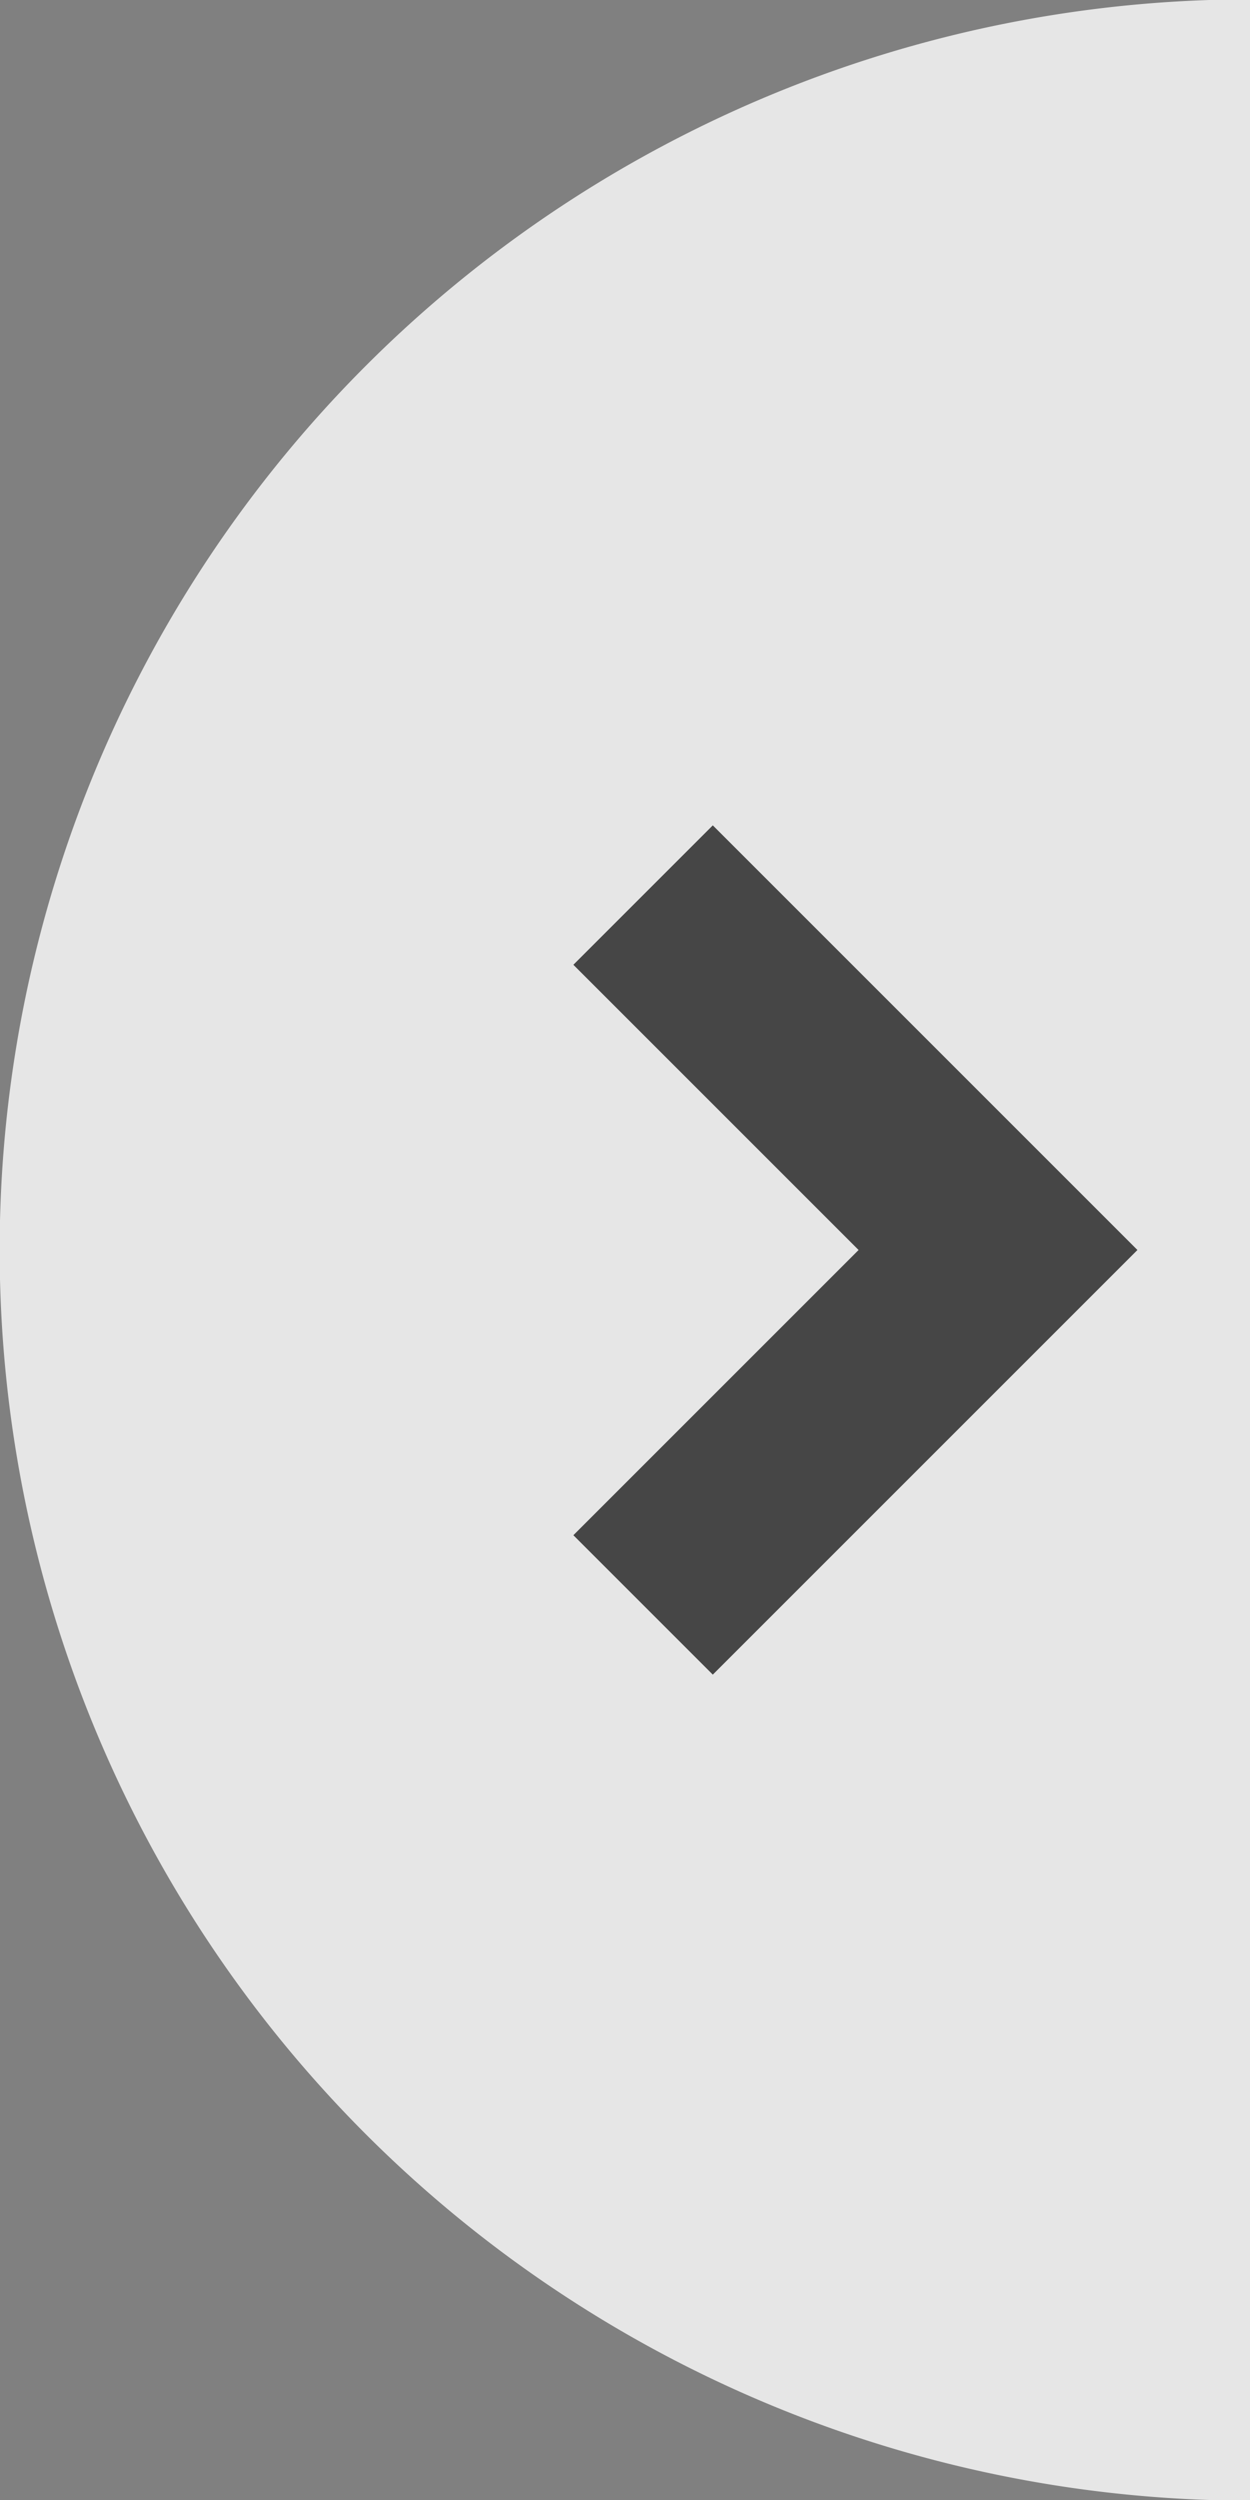
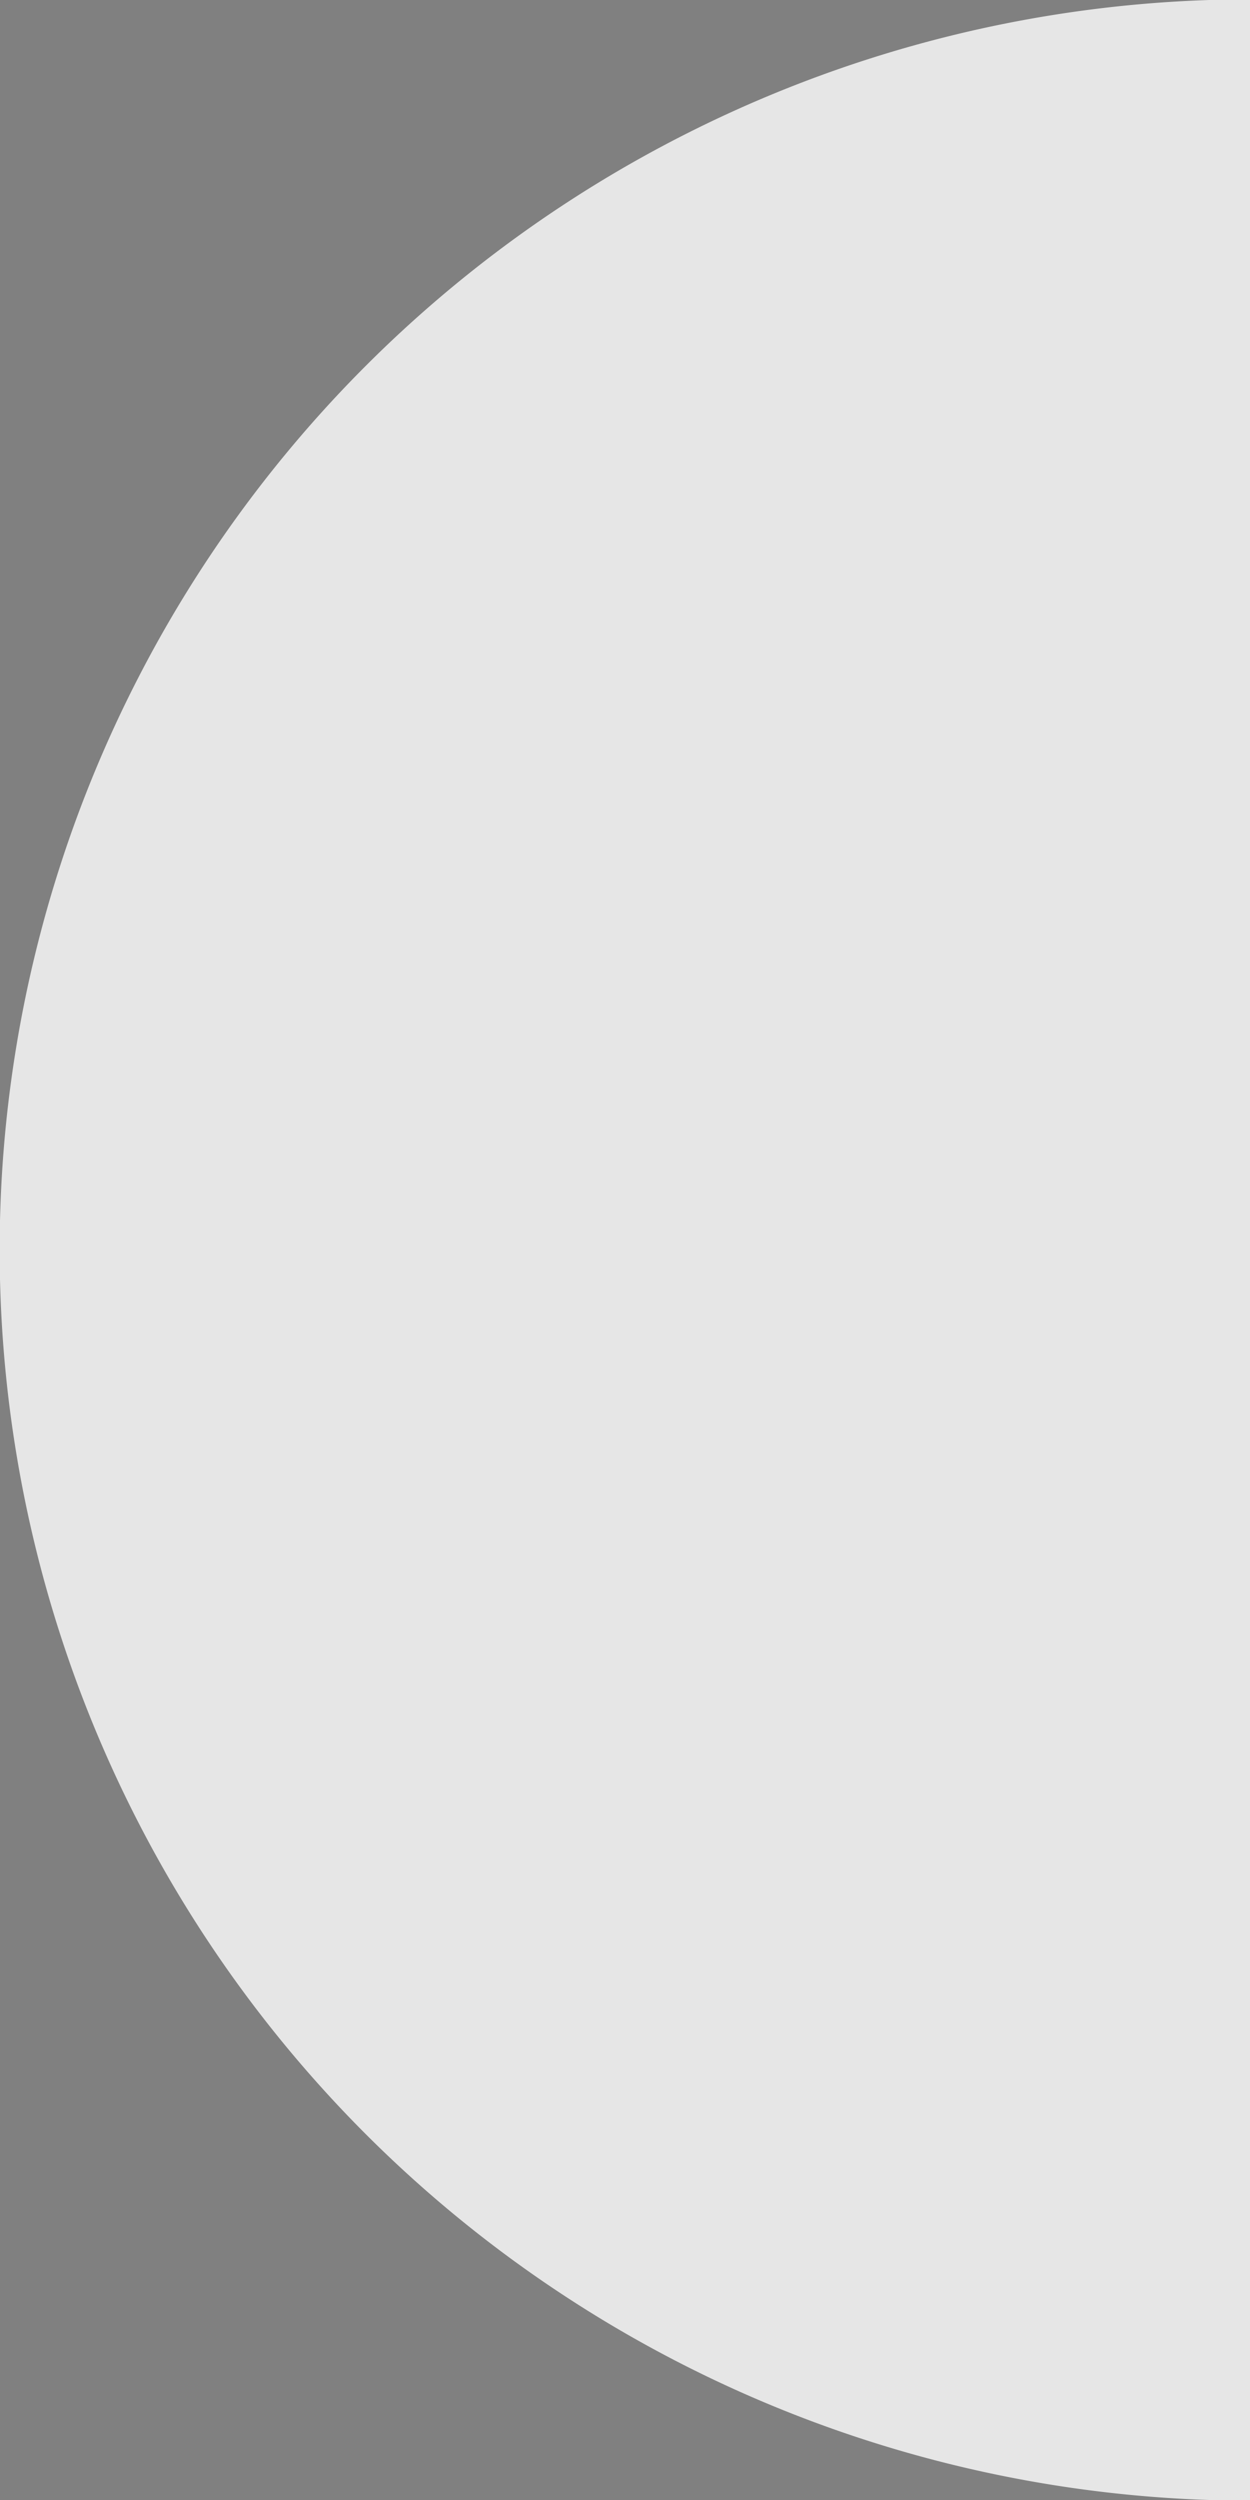
<svg xmlns="http://www.w3.org/2000/svg" width="22.188" height="44.376" viewBox="0 0 22.188 44.376">
  <rect x="0" y="0" width="22.188" height="44.376" fill="#808080" stroke="none" />
  <defs>
    <style>.cls-1{ opacity: 0.8;fill: #fff;}.cls-2{ fill: none;stroke: #464646;stroke-width: 3.5px;}</style>
  </defs>
  <path class="cls-1" d="M303.6,956.2a22.2,22.2,0,1,1,0-44.4" transform="translate(-281.406 -911.812)" />
-   <path class="cls-2" d="M287.821,940.3l6.3-6.3-6.3-6.3" transform="translate(-276.406 -911.812)" />
</svg>